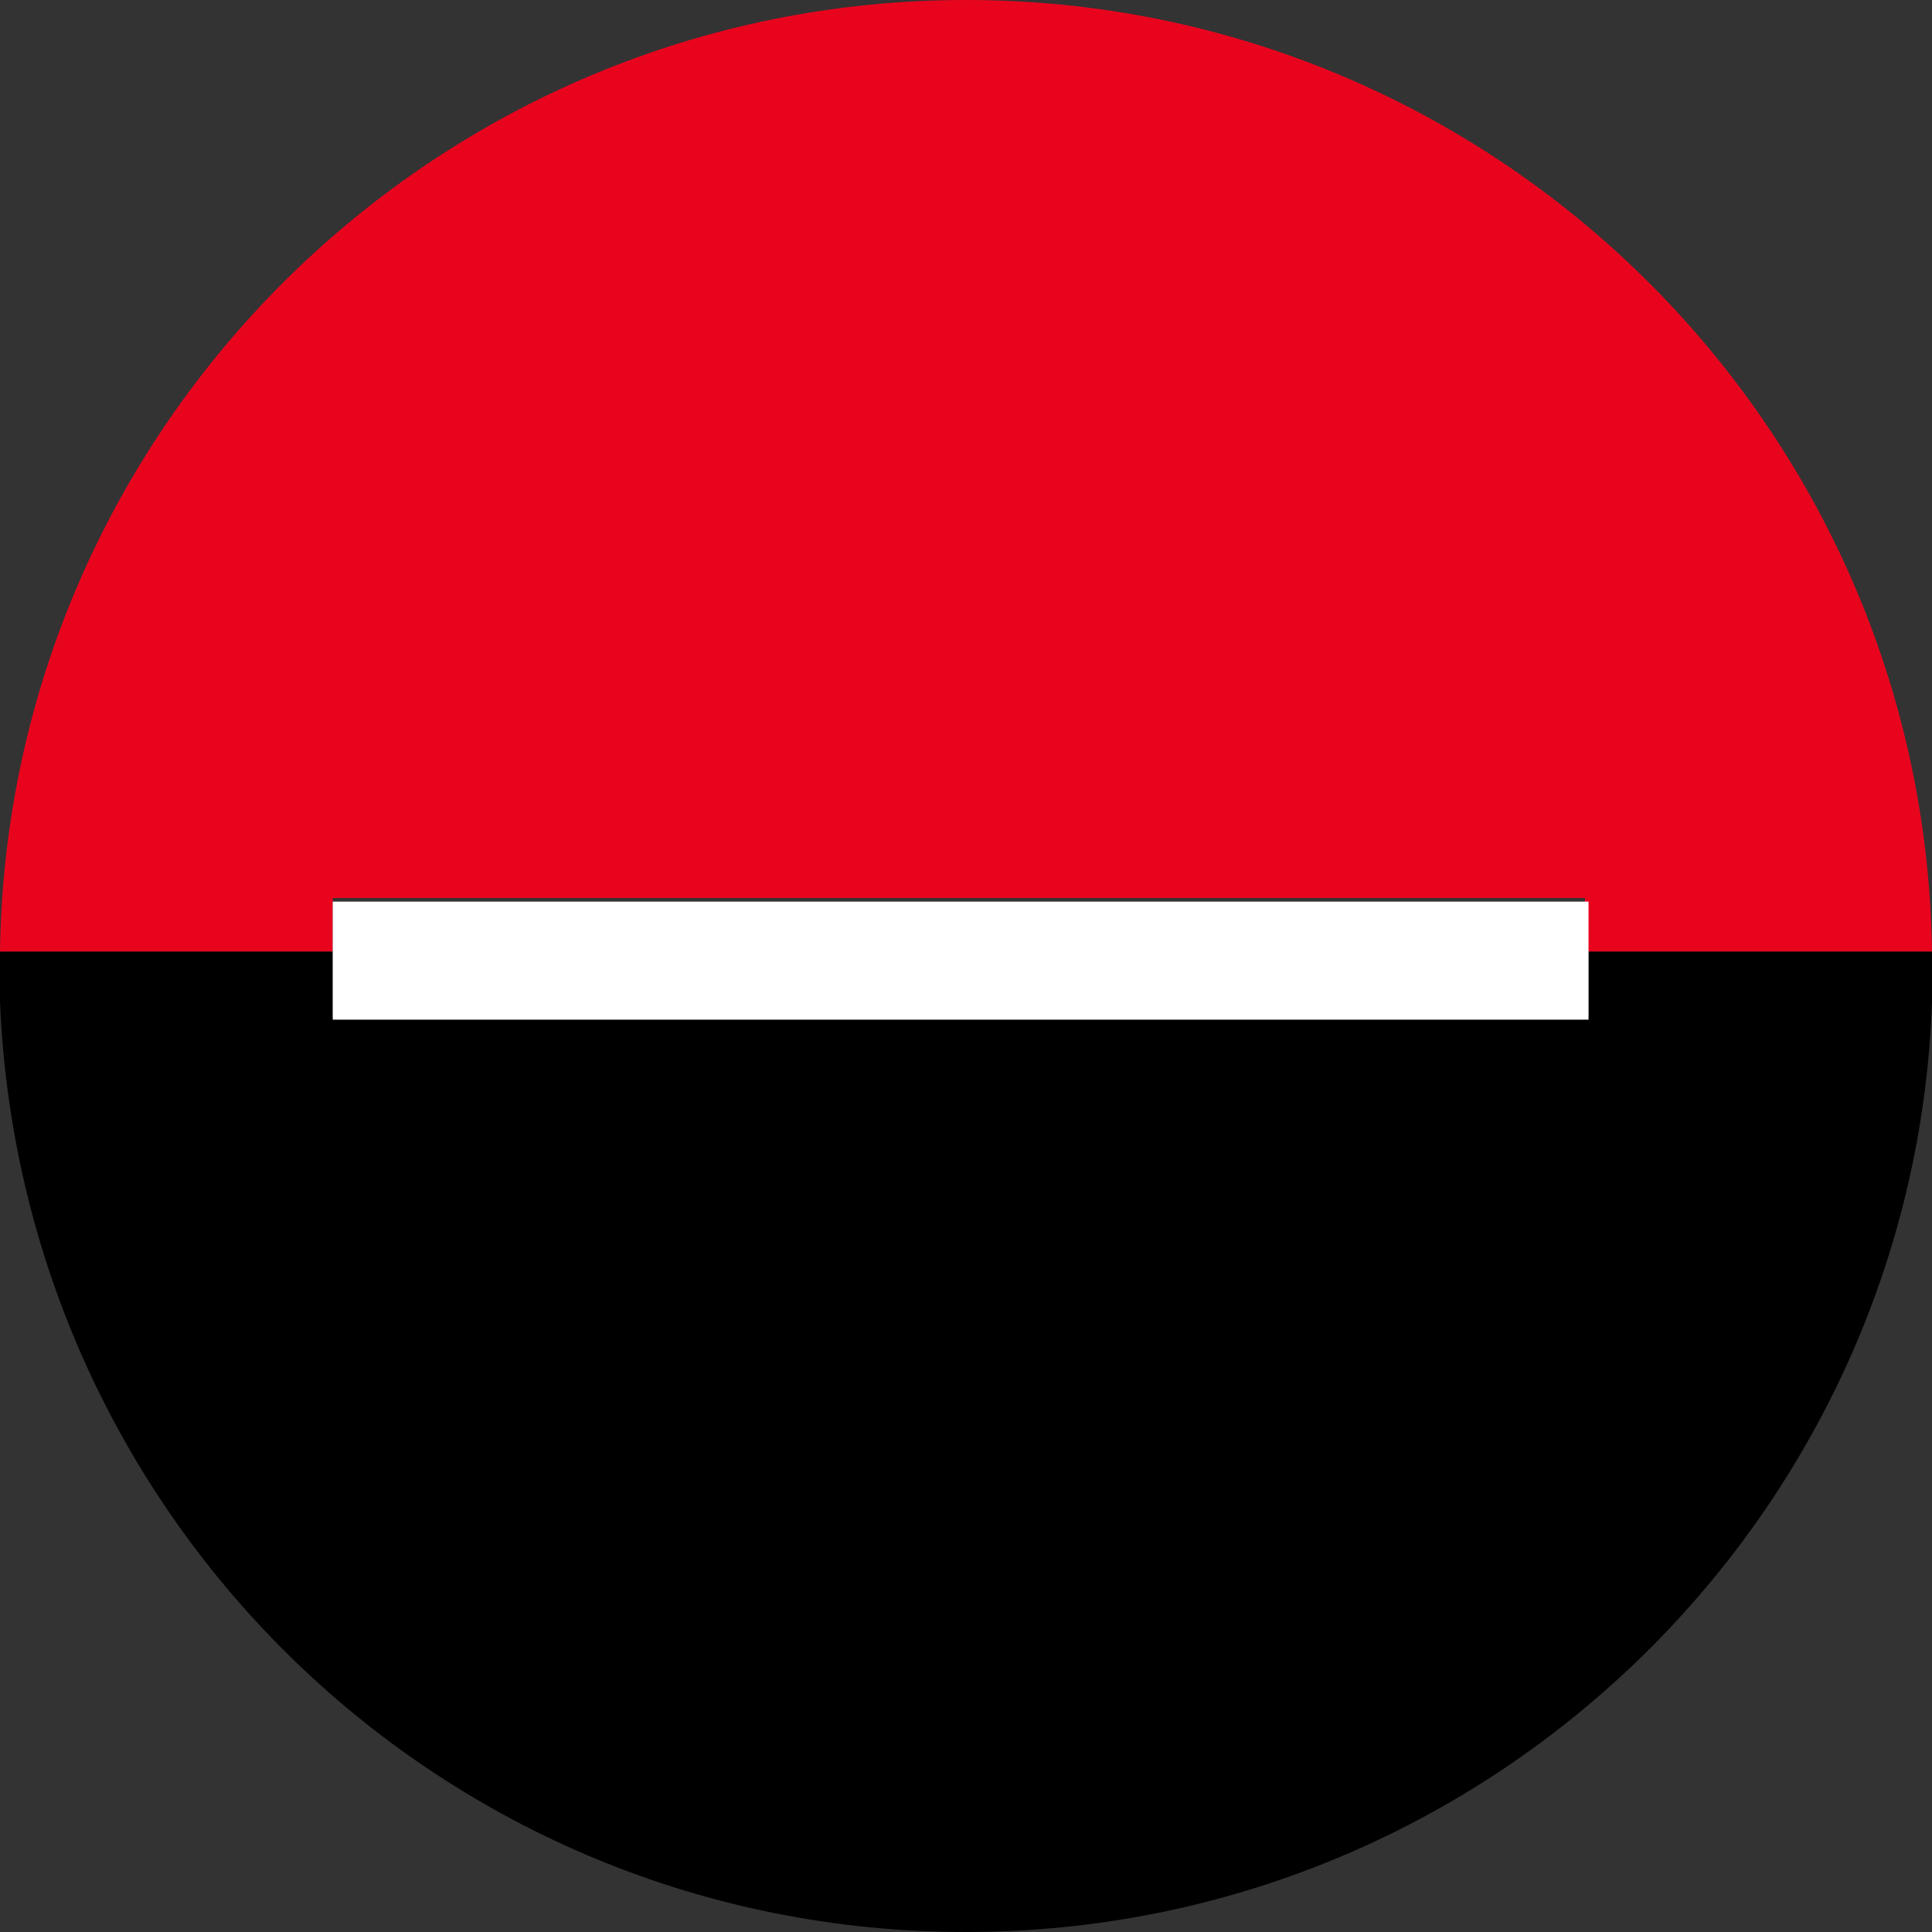
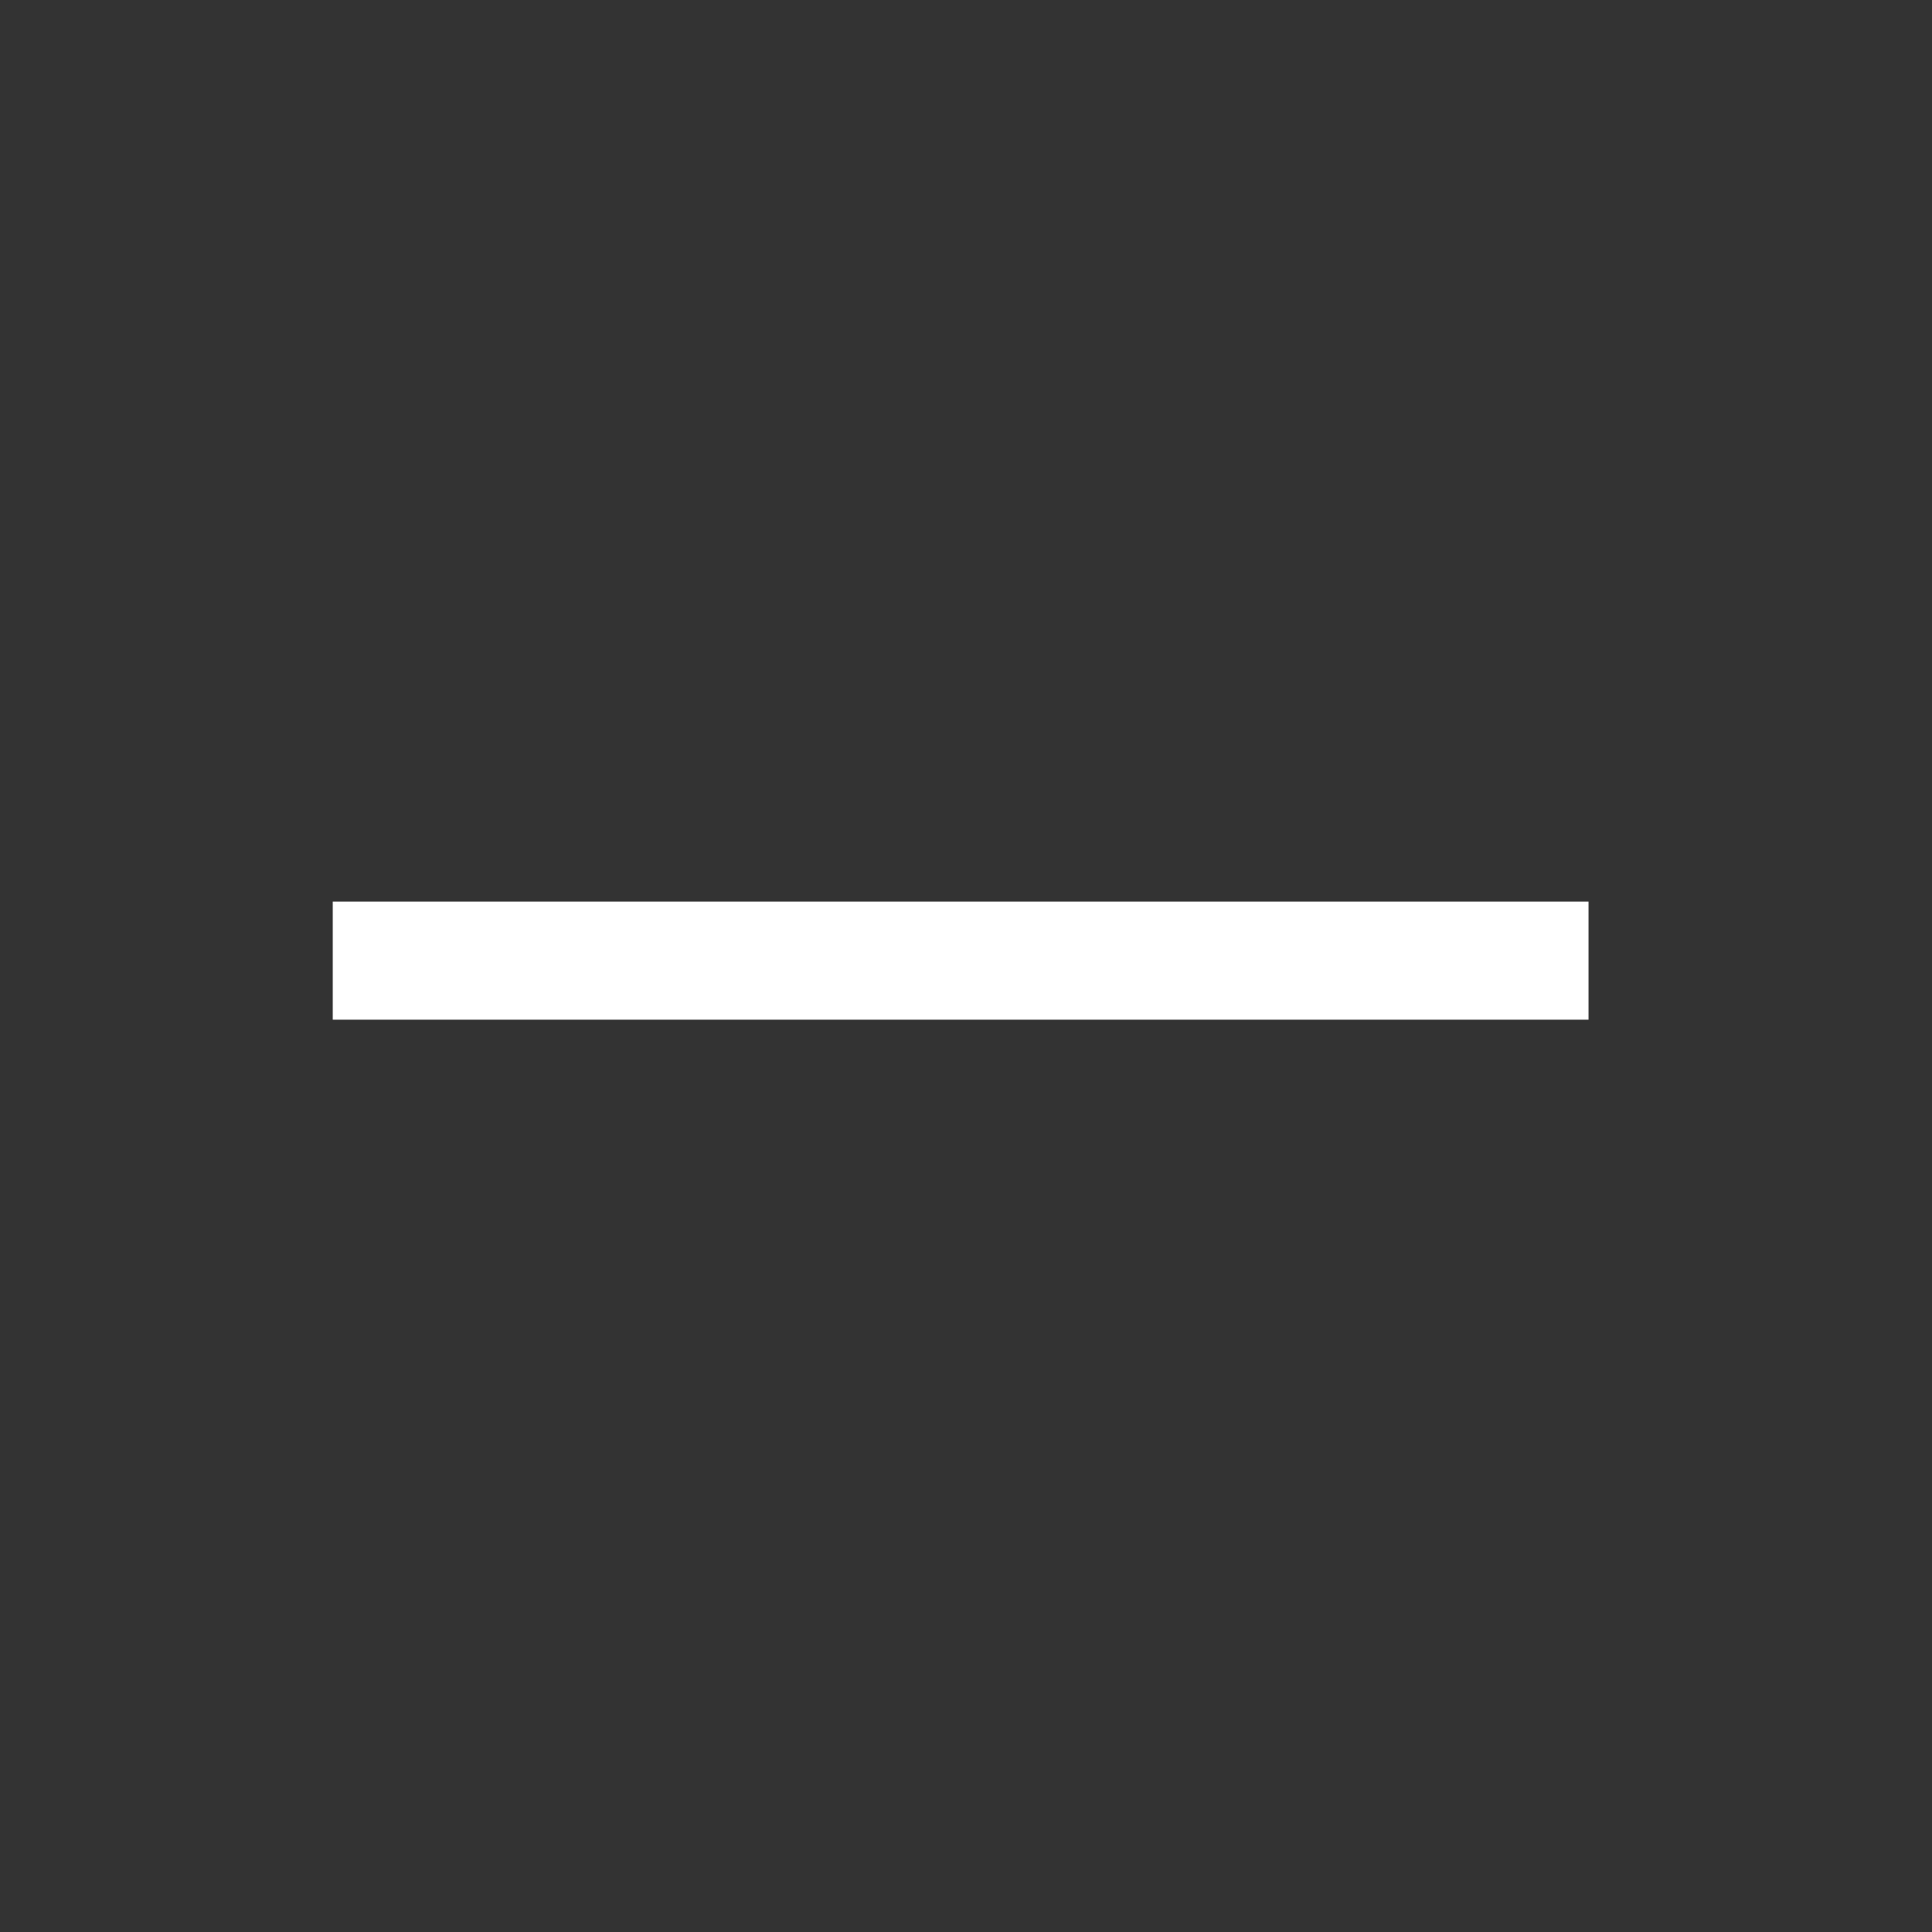
<svg xmlns="http://www.w3.org/2000/svg" version="1.1" id="Слой_1" x="0px" y="0px" width="54px" height="54px" viewBox="0 0 54 54" style="enable-background:new 0 0 54 54;" xml:space="preserve">
  <rect x="0" y="0" width="54" height="54" fill="#333333" stroke="none" />
  <style type="text/css">
	.st0{fill:#E9041E;}
	.st1{fill:#FFFFFF;}
</style>
-   <path class="st0" d="M44.3,26.6v-1.5H9.3v1.5H0C0.2,11.9,12.2,0,27,0s26.8,11.9,27,26.6H44.3z" />
-   <path d="M54,27c0,0.3,0,0.7,0,1c-0.5,14.4-12.4,26-27,26S0.6,42.5,0,28c0-0.3,0-0.7,0-1c0-0.1,0-0.2,0-0.4h9.3v1.8h35.1v-1.8H54  C54,26.8,54,26.9,54,27z" />
  <rect x="9.3" y="25.2" class="st1" width="35.1" height="3.3" />
</svg>